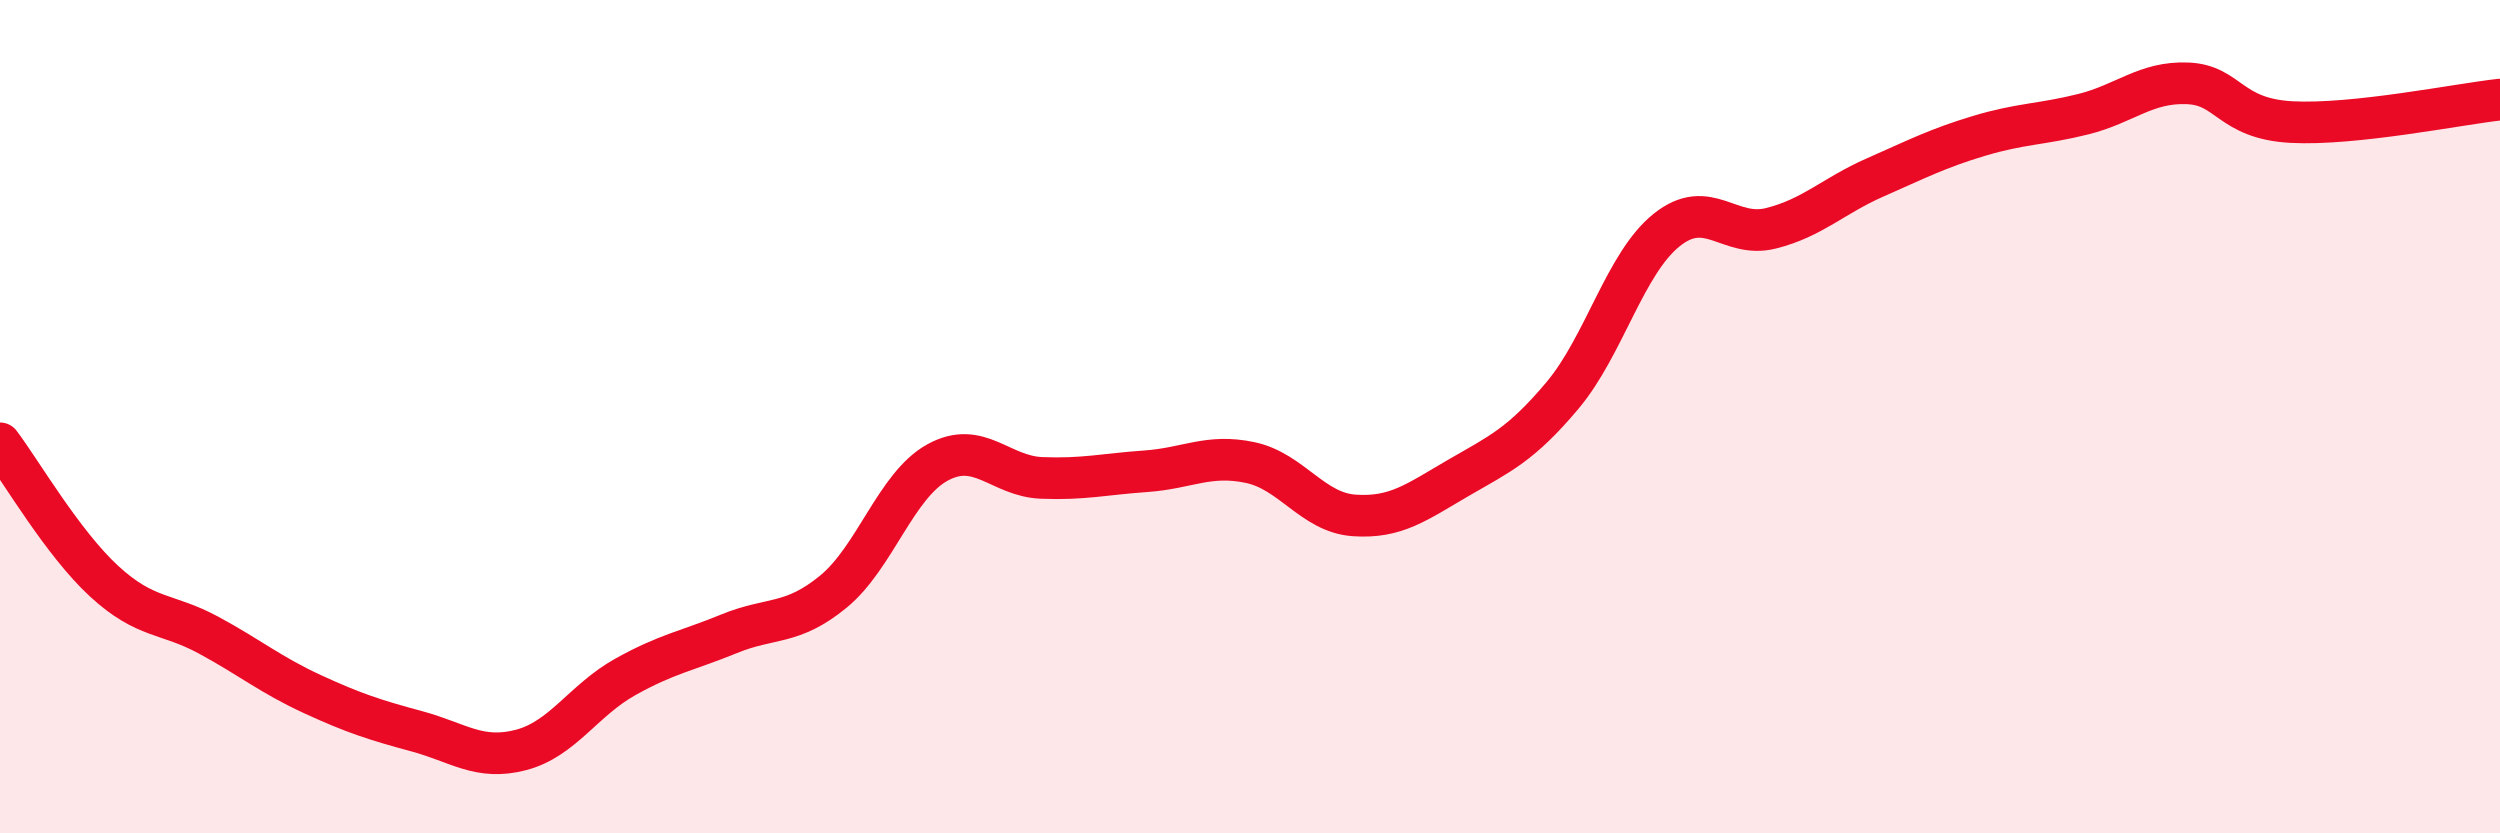
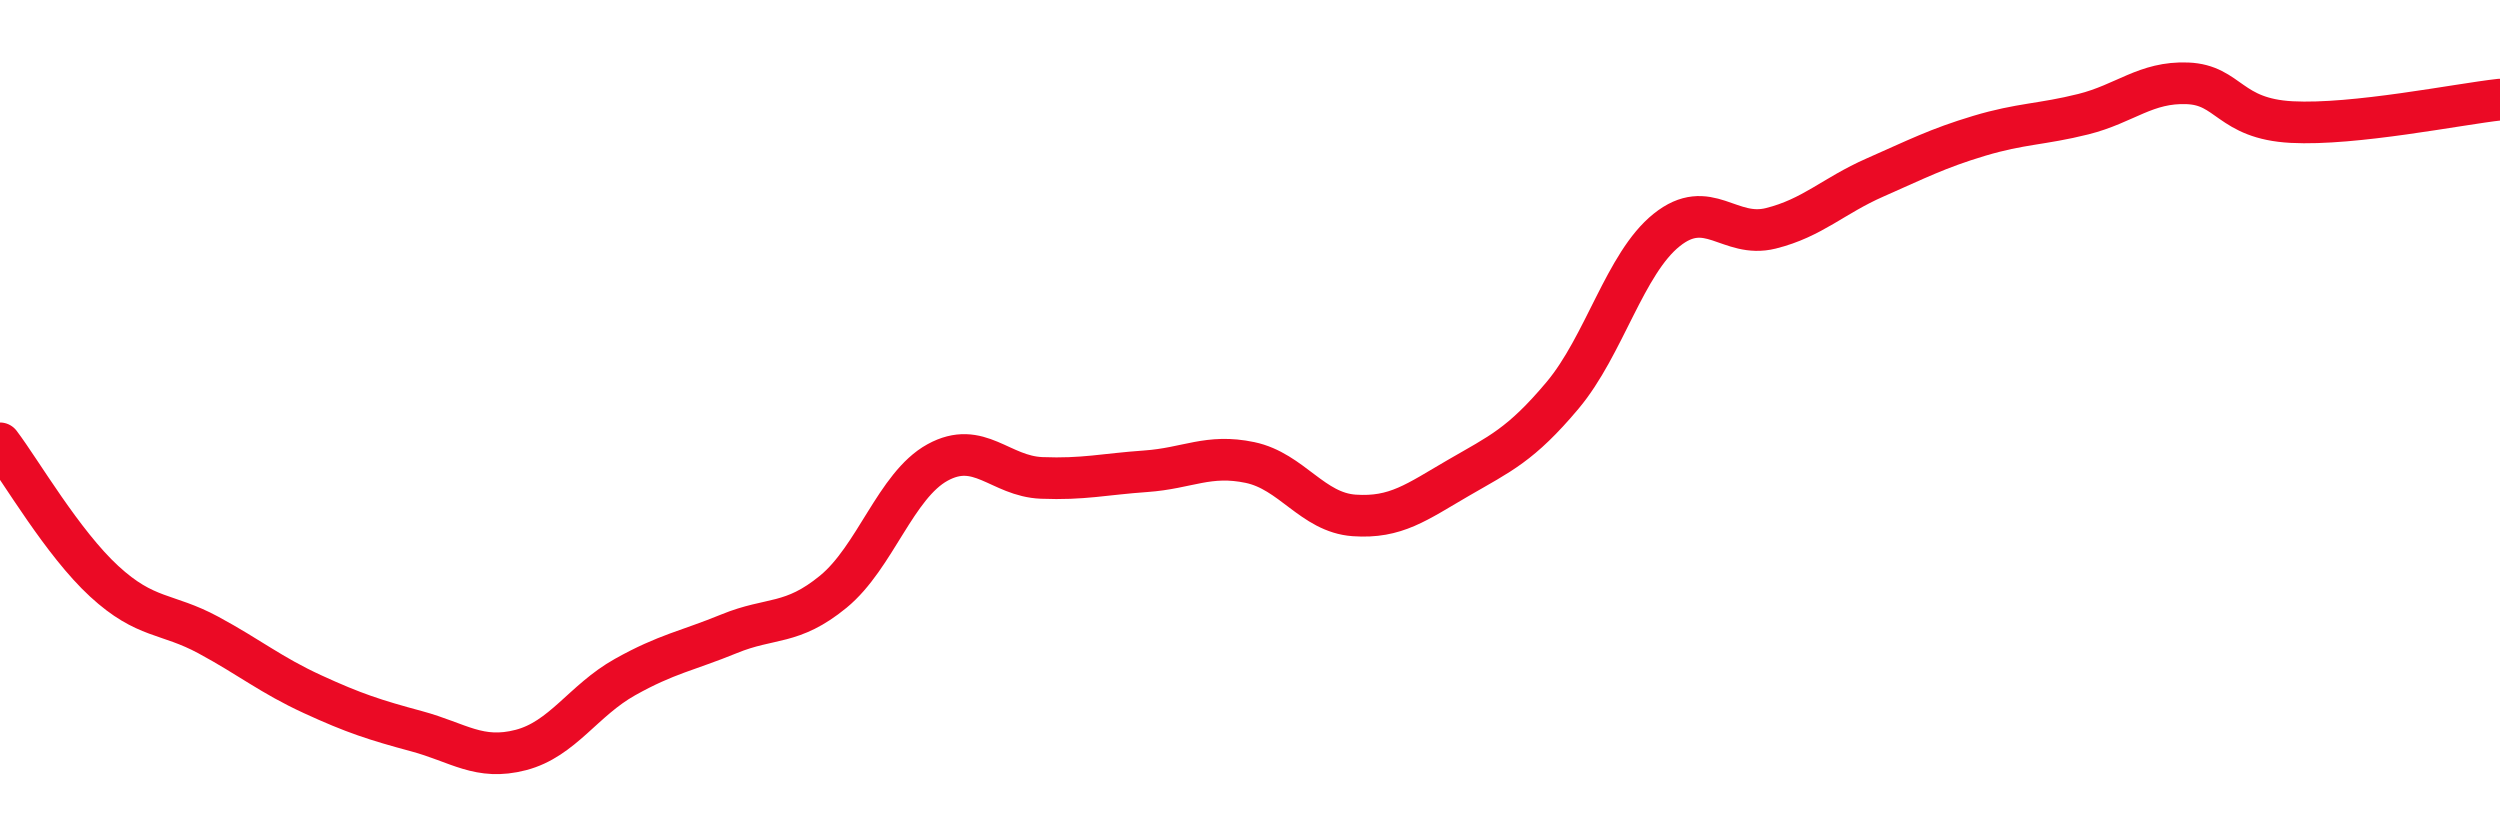
<svg xmlns="http://www.w3.org/2000/svg" width="60" height="20" viewBox="0 0 60 20">
-   <path d="M 0,10.64 C 0.5,11.3 1.5,13.03 2.5,13.95 C 3.5,14.87 4,14.7 5,15.24 C 6,15.78 6.5,16.2 7.5,16.66 C 8.5,17.12 9,17.28 10,17.55 C 11,17.82 11.5,18.26 12.5,18 C 13.5,17.74 14,16.81 15,16.25 C 16,15.69 16.5,15.62 17.5,15.21 C 18.5,14.8 19,15.02 20,14.2 C 21,13.38 21.5,11.65 22.5,11.1 C 23.5,10.55 24,11.43 25,11.47 C 26,11.51 26.5,11.38 27.5,11.31 C 28.5,11.24 29,10.89 30,11.1 C 31,11.31 31.5,12.3 32.5,12.37 C 33.5,12.44 34,12.05 35,11.47 C 36,10.89 36.5,10.68 37.5,9.49 C 38.5,8.3 39,6.32 40,5.52 C 41,4.72 41.5,5.73 42.5,5.48 C 43.5,5.23 44,4.7 45,4.26 C 46,3.82 46.5,3.56 47.5,3.26 C 48.5,2.96 49,2.99 50,2.74 C 51,2.49 51.5,1.96 52.5,2 C 53.5,2.04 53.5,2.85 55,2.93 C 56.5,3.01 59,2.5 60,2.39L60 20L0 20Z" fill="#EB0A25" opacity="0.1" stroke-linecap="round" stroke-linejoin="round" />
  <path d="M 0,10.64 C 0.5,11.3 1.5,13.03 2.5,13.95 C 3.5,14.87 4,14.7 5,15.24 C 6,15.78 6.5,16.2 7.5,16.66 C 8.5,17.12 9,17.28 10,17.55 C 11,17.82 11.5,18.26 12.5,18 C 13.5,17.74 14,16.81 15,16.25 C 16,15.69 16.5,15.62 17.5,15.21 C 18.5,14.8 19,15.02 20,14.2 C 21,13.38 21.5,11.65 22.5,11.1 C 23.5,10.55 24,11.43 25,11.47 C 26,11.51 26.5,11.38 27.5,11.31 C 28.5,11.24 29,10.89 30,11.1 C 31,11.31 31.5,12.3 32.5,12.37 C 33.5,12.44 34,12.05 35,11.47 C 36,10.89 36.5,10.68 37.5,9.49 C 38.5,8.3 39,6.32 40,5.52 C 41,4.72 41.5,5.73 42.5,5.48 C 43.5,5.23 44,4.7 45,4.26 C 46,3.82 46.5,3.56 47.5,3.26 C 48.5,2.96 49,2.99 50,2.74 C 51,2.49 51.5,1.96 52.5,2 C 53.5,2.04 53.5,2.85 55,2.93 C 56.5,3.01 59,2.5 60,2.39" stroke="#EB0A25" stroke-width="1" fill="none" stroke-linecap="round" stroke-linejoin="round" />
</svg>